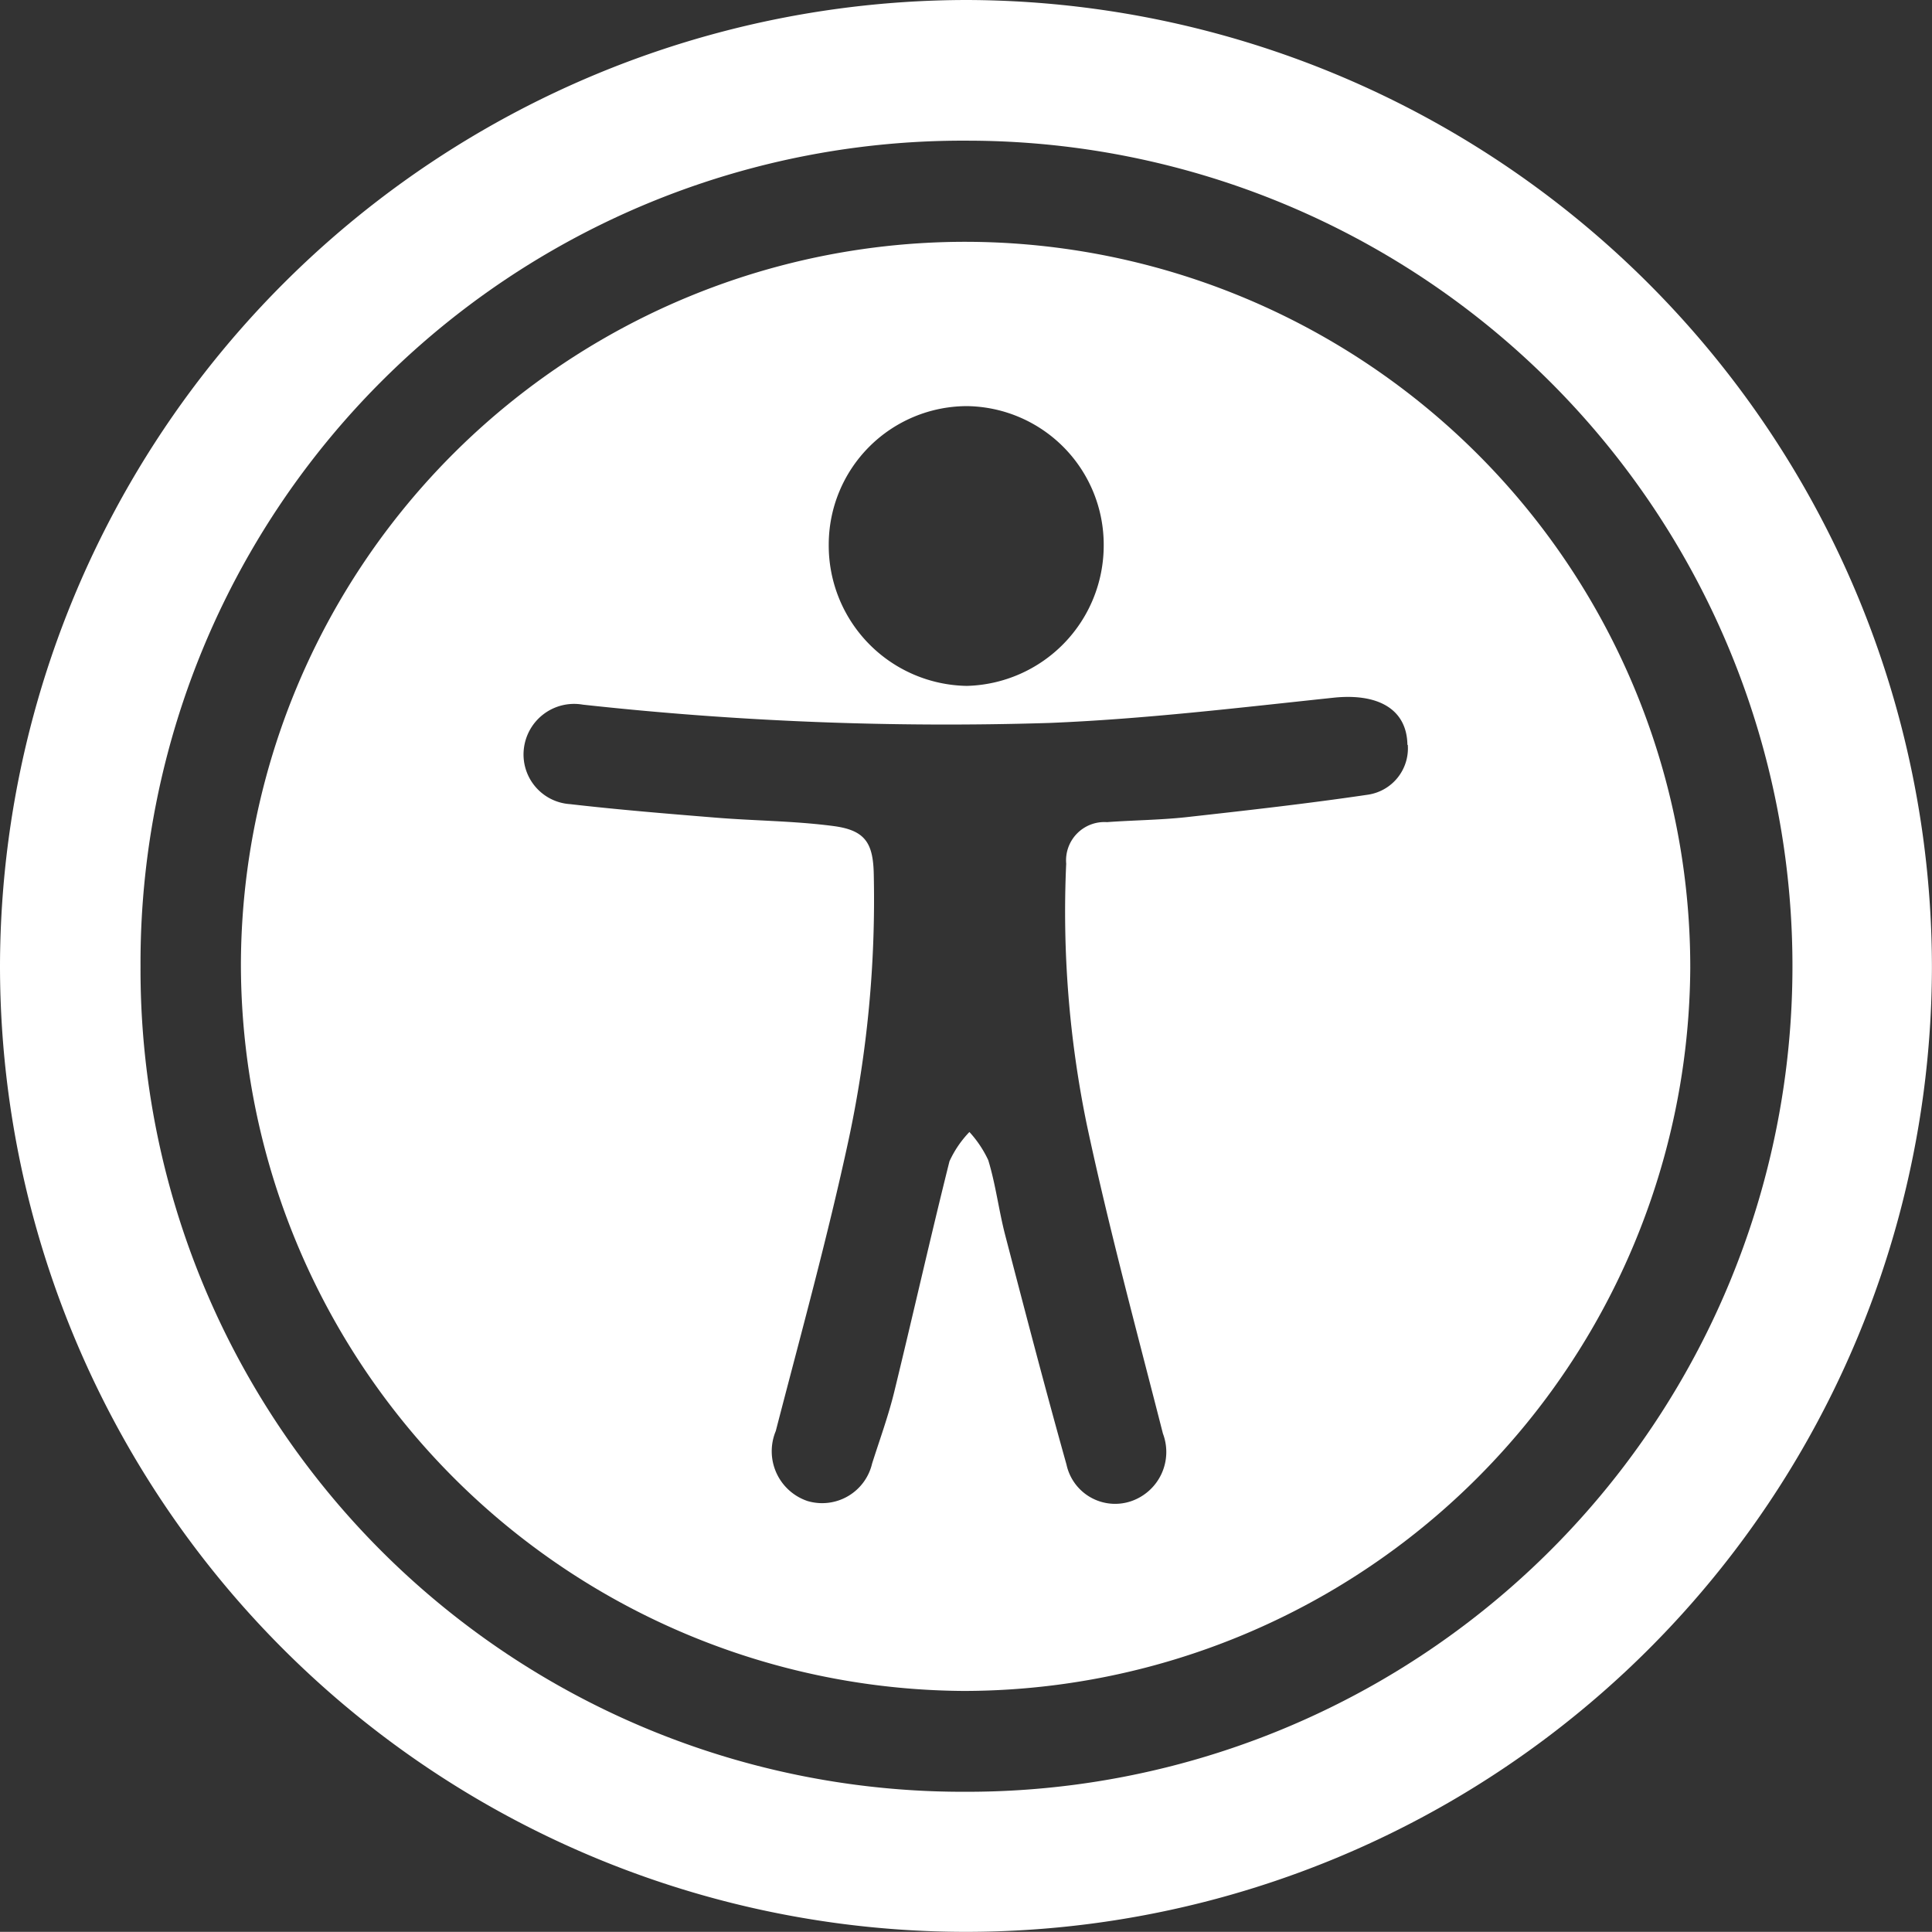
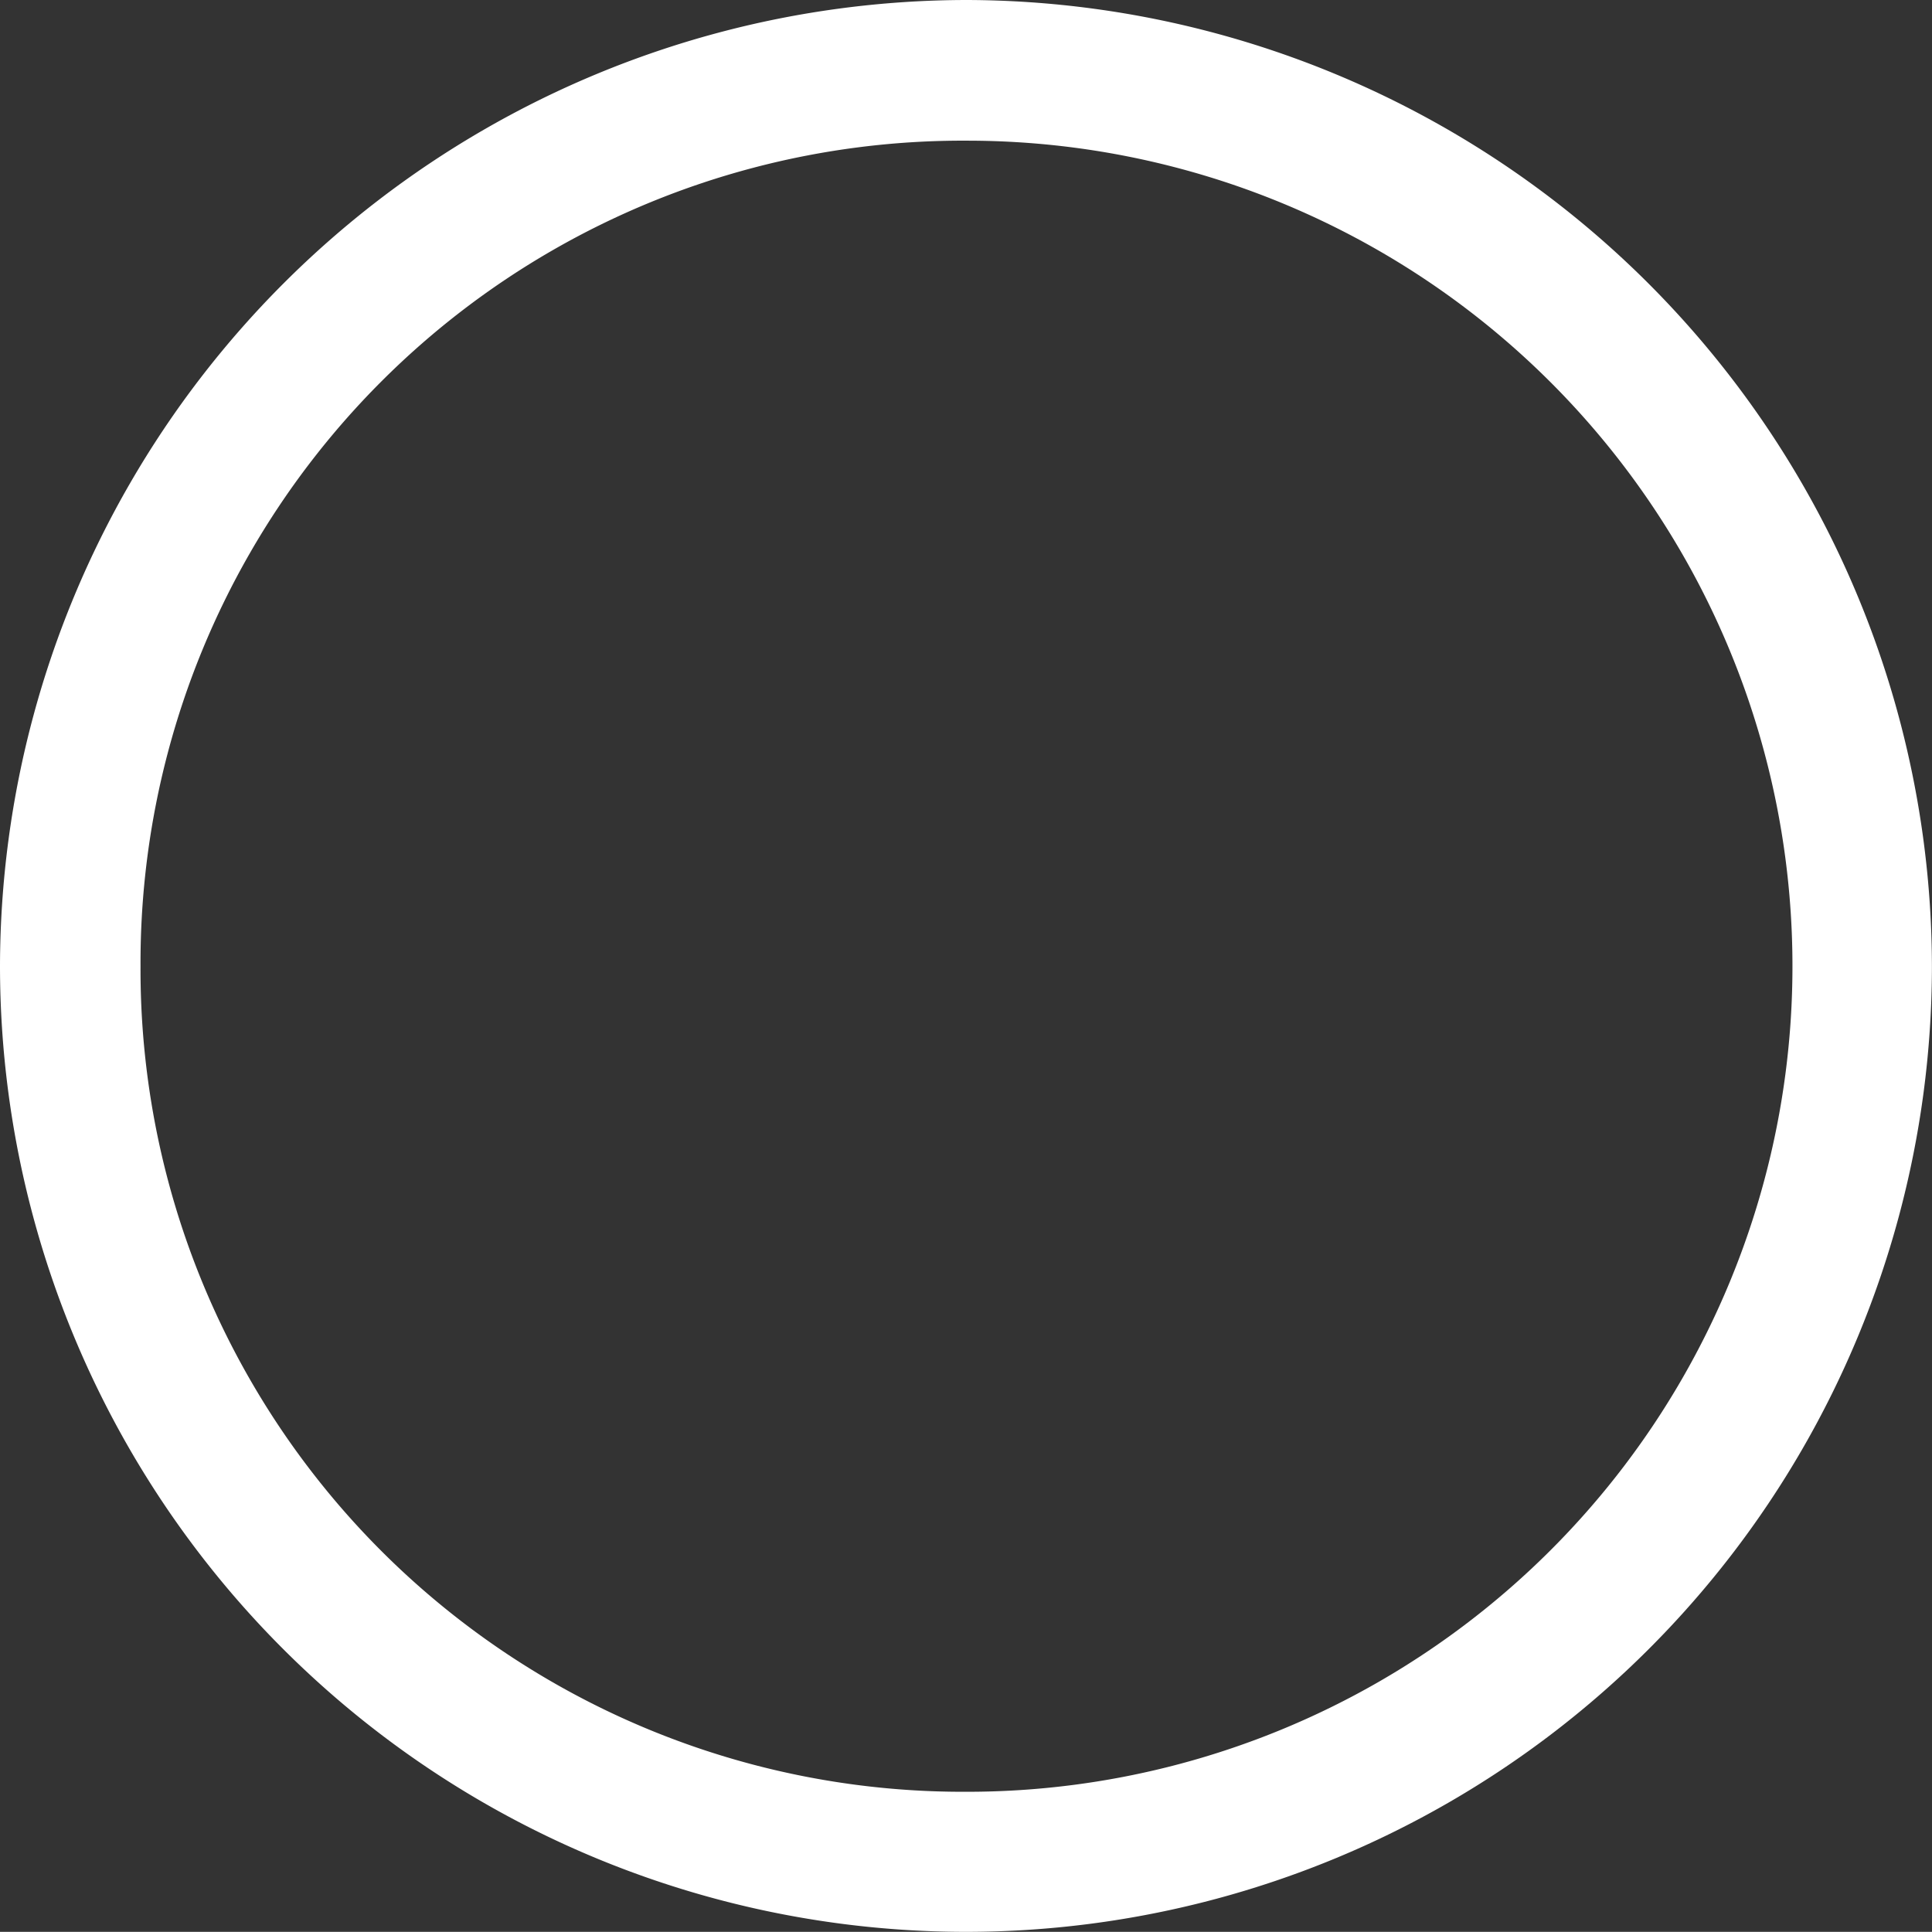
<svg xmlns="http://www.w3.org/2000/svg" id="fzueml.tif" width="25.751" height="25.749" viewBox="0 0 25.751 25.749">
  <rect x="0" y="0" width="25.751" height="25.749" fill="#333333" stroke="none" />
  <g id="Group_2049" data-name="Group 2049" transform="translate(0 0)">
    <path id="Path_4568" data-name="Path 4568" d="M-180.532,53.224A12.878,12.878,0,0,1-193.41,40.347a12.9,12.9,0,0,1,12.887-12.872,12.9,12.9,0,0,1,12.863,12.9A12.877,12.877,0,0,1-180.532,53.224Zm11.013-12.874a11,11,0,0,0-11-11,10.959,10.959,0,0,0-11.018,11.007,10.959,10.959,0,0,0,10.99,11A11,11,0,0,0-169.519,40.35Z" transform="translate(193.41 -27.475)" fill="#fff" />
-     <path id="Path_4569" data-name="Path 4569" d="M-182.6,47.939a9.655,9.655,0,0,1,9.685-9.628,9.67,9.67,0,0,1,9.633,9.68,9.693,9.693,0,0,1-9.685,9.635A9.693,9.693,0,0,1-182.6,47.939Zm15.548-2.923c-.007-.476-.391-.692-.989-.628-1.26.133-2.522.285-3.786.336a44.385,44.385,0,0,1-6.216-.244.674.674,0,0,0-.784.575.663.663,0,0,0,.614.751c.65.075,1.3.128,1.953.181.521.042,1.047.043,1.564.112.417.056.522.226.531.636a15.285,15.285,0,0,1-.334,3.539c-.281,1.305-.637,2.594-.972,3.888a.7.7,0,0,0,.424.933.684.684,0,0,0,.86-.5c.1-.315.215-.629.294-.951.25-1.024.481-2.054.737-3.077a1.4,1.4,0,0,1,.266-.391,1.485,1.485,0,0,1,.251.375c.1.327.14.669.226,1,.266,1.021.532,2.042.817,3.058a.663.663,0,0,0,.867.486.693.693,0,0,0,.418-.9c-.35-1.372-.721-2.741-1.016-4.125A14.073,14.073,0,0,1-171.6,46.6a.511.511,0,0,1,.544-.554c.351-.026.705-.028,1.055-.066.809-.09,1.619-.181,2.424-.3A.624.624,0,0,0-167.047,45.016ZM-171.1,42.36a1.847,1.847,0,0,0-1.825-1.859,1.846,1.846,0,0,0-1.84,1.844,1.871,1.871,0,0,0,1.84,1.885A1.872,1.872,0,0,0-171.1,42.36Z" transform="translate(185.811 -35.088)" fill="#fff" />
  </g>
</svg>